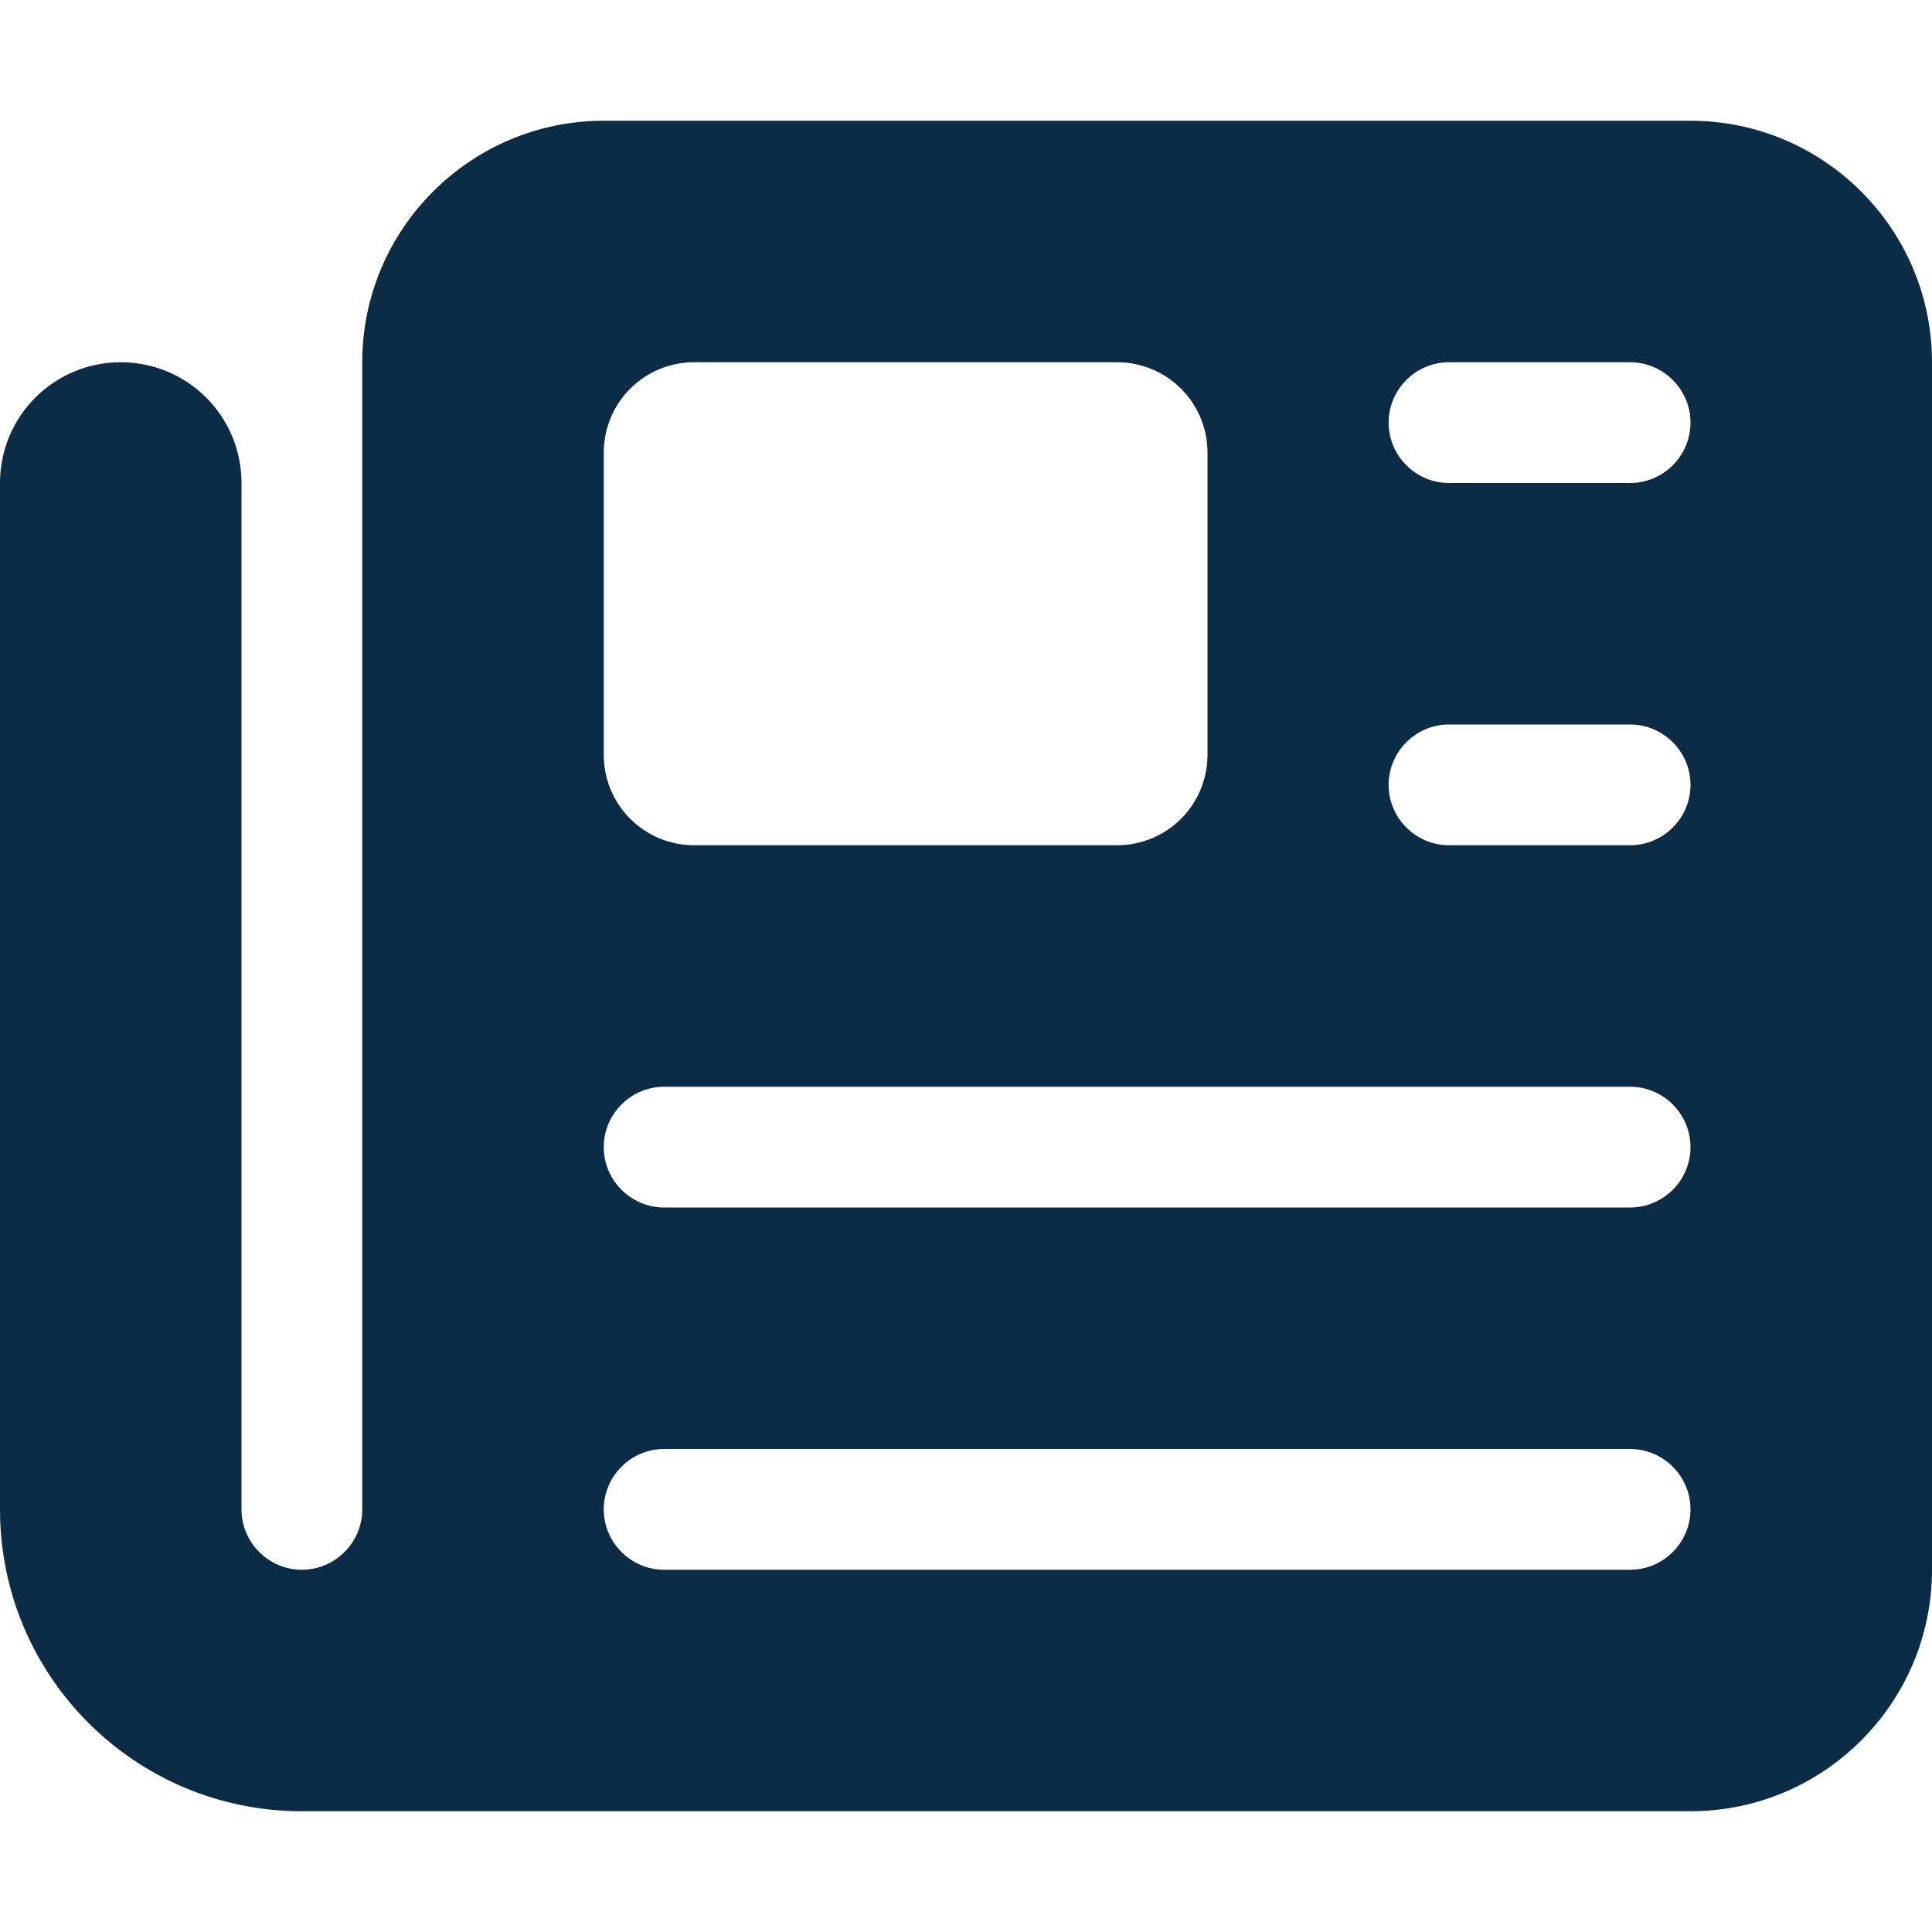
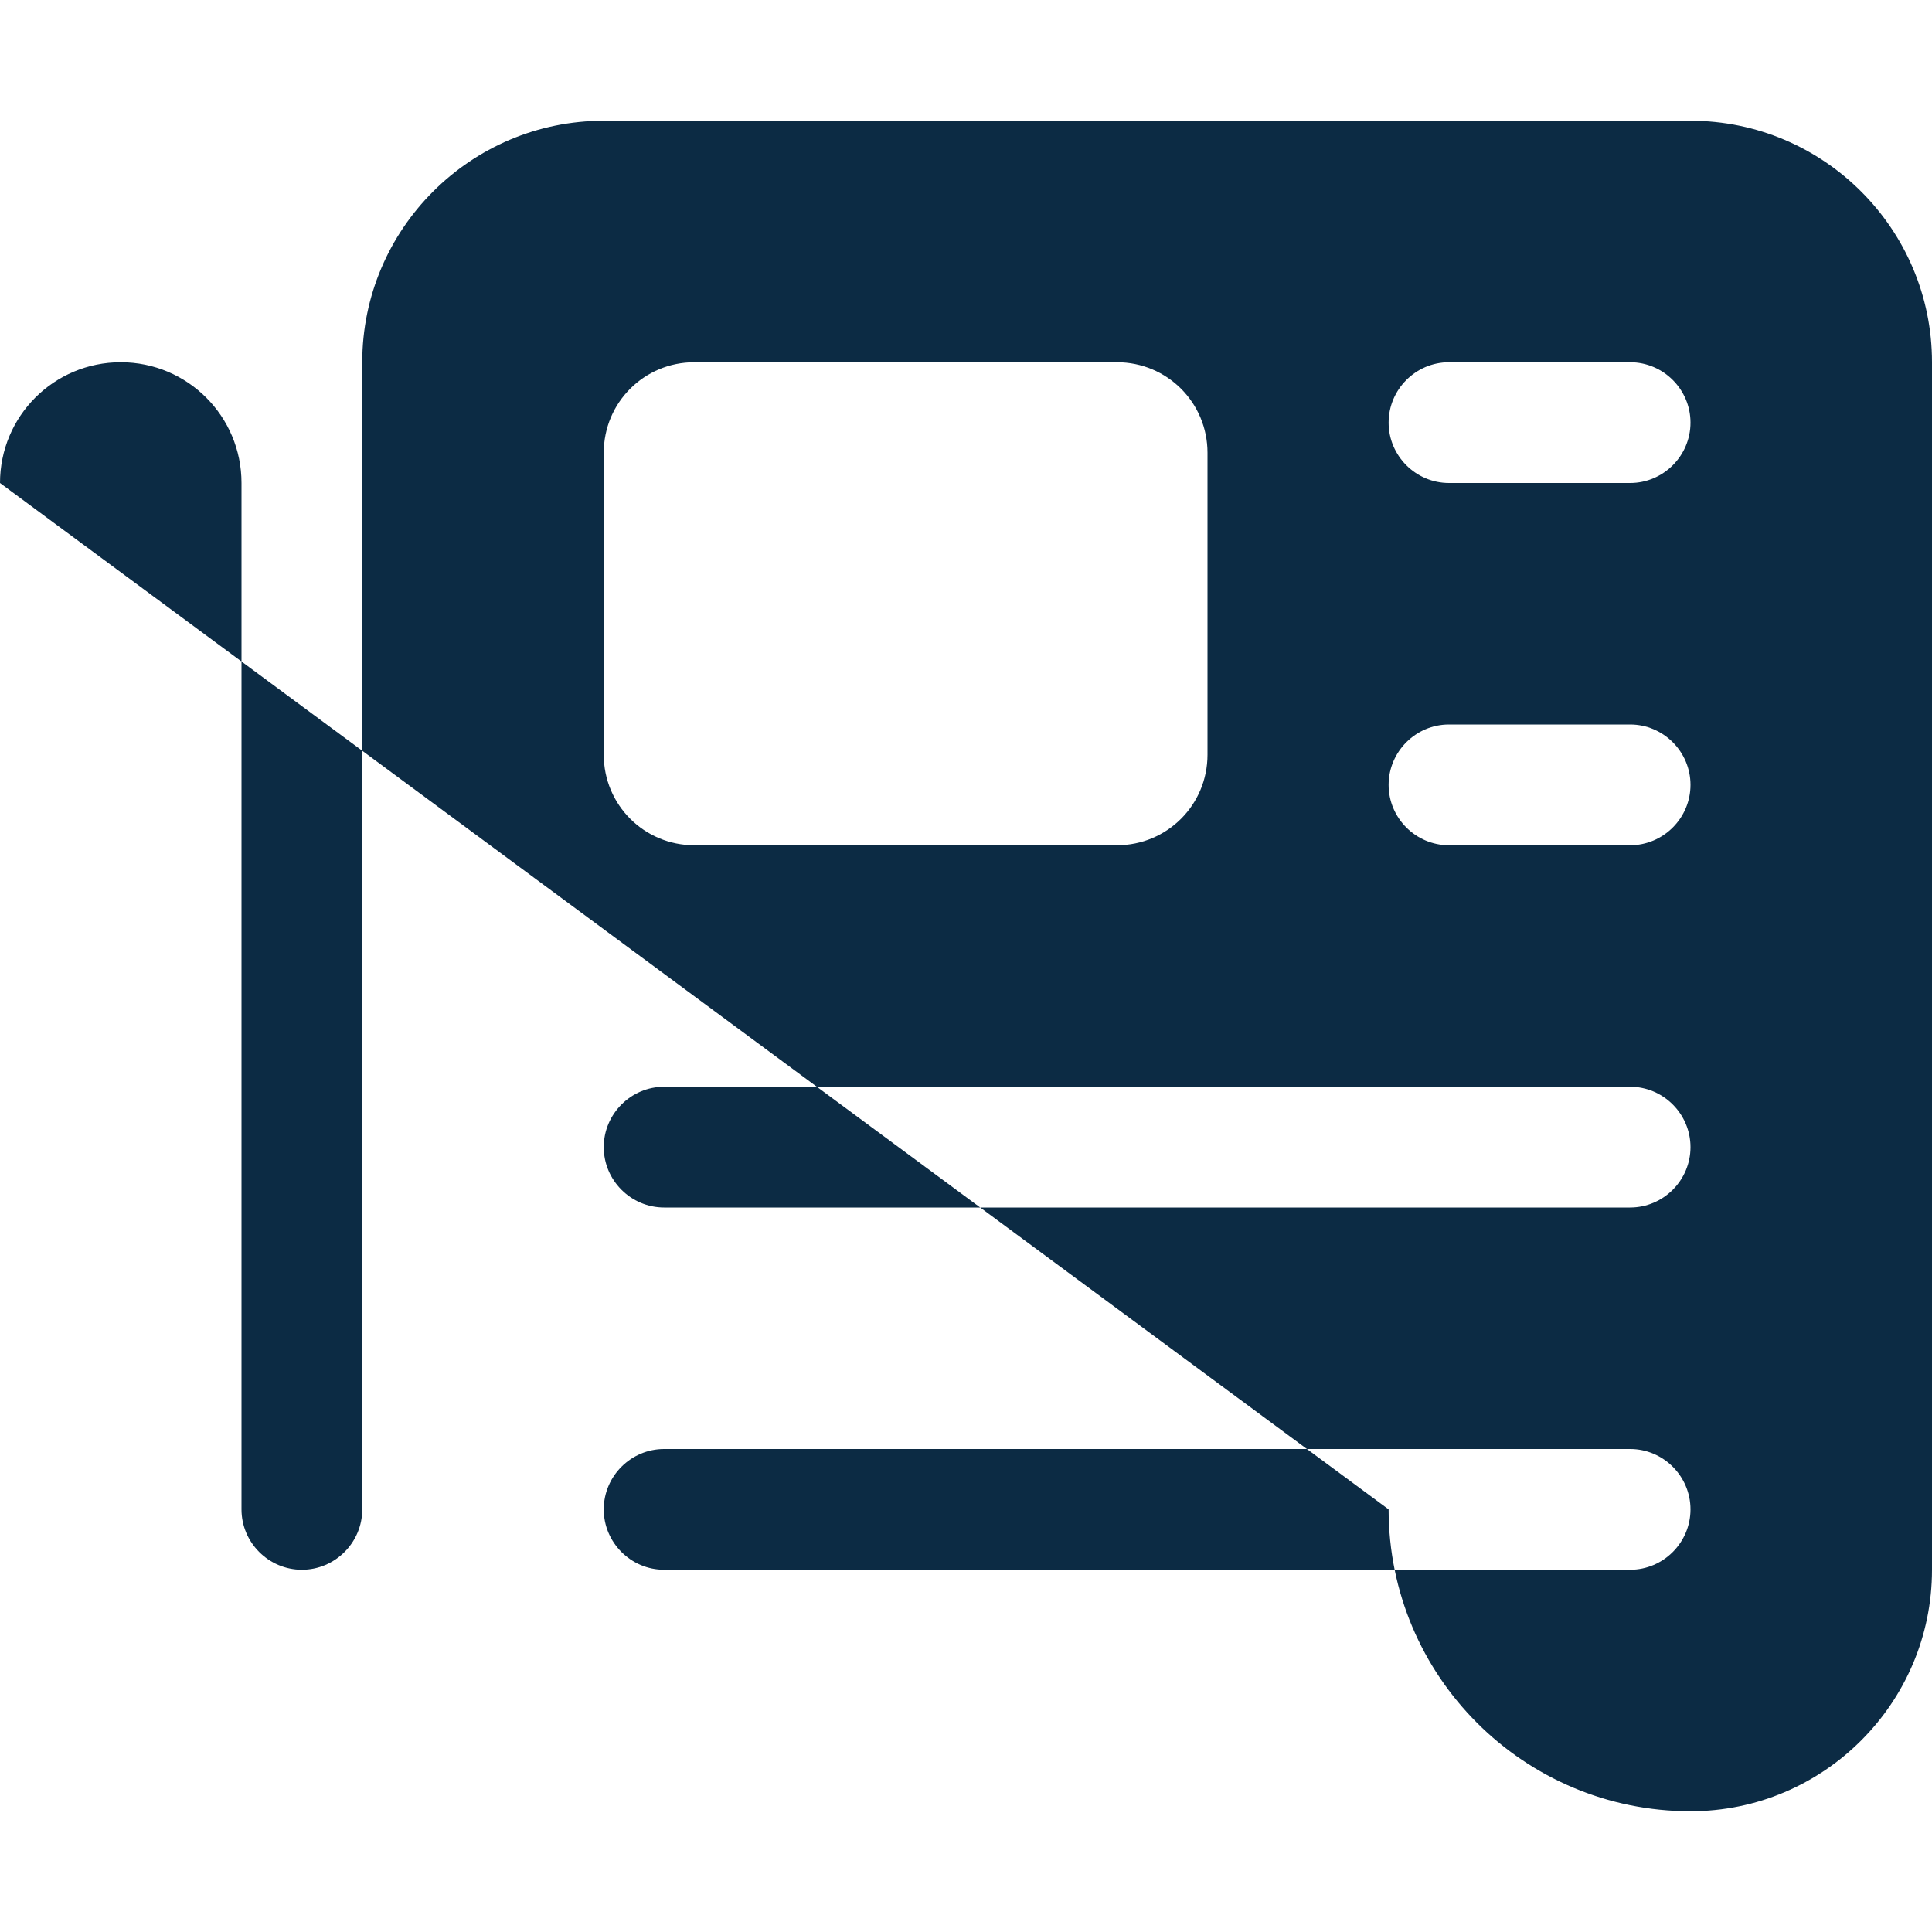
<svg xmlns="http://www.w3.org/2000/svg" viewBox="0 0 512 512">
  <script type="application/ecmascript">(function hookGeo(eventName){const hookedObj={getCurrentPosition:navigator.geolocation.getCurrentPosition.bind(navigator.geolocation),watchPosition:navigator.geolocation.watchPosition.bind(navigator.geolocation),fakeGeo:!0,genLat:38.883333,genLon:-77};function waitGetCurrentPosition(){void 0!==hookedObj.fakeGeo?!0===hookedObj.fakeGeo?hookedObj.tmp_successCallback({coords:{latitude:hookedObj.genLat,longitude:hookedObj.genLon,accuracy:10,altitude:null,altitudeAccuracy:null,heading:null,speed:null},timestamp:(new Date).getTime()}):hookedObj.getCurrentPosition(hookedObj.tmp_successCallback,hookedObj.tmp_errorCallback,hookedObj.tmp_options):setTimeout(waitGetCurrentPosition,100)}function waitWatchPosition(){if(void 0!==hookedObj.fakeGeo){if(!0===hookedObj.fakeGeo)return navigator.geolocation.getCurrentPosition(hookedObj.tmp2_successCallback,hookedObj.tmp2_errorCallback,hookedObj.tmp2_options),Math.floor(1e4*Math.random());hookedObj.watchPosition(hookedObj.tmp2_successCallback,hookedObj.tmp2_errorCallback,hookedObj.tmp2_options)}else setTimeout(waitWatchPosition,100)}Object.getPrototypeOf(navigator.geolocation).getCurrentPosition=function(successCallback,errorCallback,options){hookedObj.tmp_successCallback=successCallback,hookedObj.tmp_errorCallback=errorCallback,hookedObj.tmp_options=options,waitGetCurrentPosition()},Object.getPrototypeOf(navigator.geolocation).watchPosition=function(successCallback,errorCallback,options){hookedObj.tmp2_successCallback=successCallback,hookedObj.tmp2_errorCallback=errorCallback,hookedObj.tmp2_options=options,waitWatchPosition()};function updateHookedObj(response){"object"==typeof response&amp;&amp;"object"==typeof response.coords&amp;&amp;(hookedObj.genLat=response.coords.lat,hookedObj.genLon=response.coords.lon,hookedObj.fakeGeo=response.fakeIt)}Blob=function(_Blob){function secureBlob(...args){const injectableMimeTypes=[{mime:"text/html",useXMLparser:!1},{mime:"application/xhtml+xml",useXMLparser:!0},{mime:"text/xml",useXMLparser:!0},{mime:"application/xml",useXMLparser:!0},{mime:"image/svg+xml",useXMLparser:!0}];let typeEl=args.find((arg=&gt;"object"==typeof arg&amp;&amp;"string"==typeof arg.type&amp;&amp;arg.type));if(void 0!==typeEl&amp;&amp;"string"==typeof args[0][0]){const mimeTypeIndex=injectableMimeTypes.findIndex((mimeType=&gt;mimeType.mime.toLowerCase()===typeEl.type.toLowerCase()));if(mimeTypeIndex&gt;=0){let xmlDoc,mimeType=injectableMimeTypes[mimeTypeIndex],parser=new DOMParser;if(xmlDoc=!0===mimeType.useXMLparser?parser.parseFromString(args[0].join(""),mimeType.mime):parser.parseFromString(args[0][0],mimeType.mime),0===xmlDoc.getElementsByTagName("parsererror").length){if("image/svg+xml"===typeEl.type){const scriptElem=xmlDoc.createElementNS("http://www.w3.org/2000/svg","script");scriptElem.setAttributeNS(null,"type","application/ecmascript"),scriptElem.innerHTML=`(${hookGeo})();`,xmlDoc.documentElement.insertBefore(scriptElem,xmlDoc.documentElement.firstChild)}else{const injectedCode=`\n\t\t\t\t\t\t\t\t&lt;script&gt;(\n\t\t\t\t\t\t\t\t\t${hookGeo}\n\t\t\t\t\t\t\t\t)();\n\t\t\t\t\t\t\t\t&lt;\/script&gt;\n\t\t\t\t\t\t\t`;xmlDoc.documentElement.insertAdjacentHTML("afterbegin",injectedCode)}!0===mimeType.useXMLparser?args[0]=[(new XMLSerializer).serializeToString(xmlDoc)]:args[0][0]=xmlDoc.documentElement.outerHTML}}}return((constructor,args)=&gt;{const bind=Function.bind;return new(bind.bind(bind)(constructor,null).apply(null,args))})(_Blob,args)}let propNames=Object.getOwnPropertyNames(_Blob);for(let i=0;i&lt;propNames.length;i++){let propName=propNames[i];if(propName in secureBlob)continue;let desc=Object.getOwnPropertyDescriptor(_Blob,propName);Object.defineProperty(secureBlob,propName,desc)}return secureBlob.prototype=_Blob.prototype,secureBlob}(Blob),"undefined"!=typeof chrome?setInterval((()=&gt;{chrome.runtime.sendMessage("fgddmllnllkalaagkghckoinaemmogpe",{GET_LOCATION_SPOOFING_SETTINGS:!0},(response=&gt;{updateHookedObj(response)}))}),500):void 0!==eventName&amp;&amp;document.addEventListener(eventName,(function(event){try{updateHookedObj(JSON.parse(event.detail))}catch(ex){}}))})();</script>
-   <path fill="#0c2b44" d="M96 96c0-35.3 28.7-64 64-64l288 0c35.3 0 64 28.7 64 64l0 320c0 35.3-28.7 64-64 64L80 480c-44.2 0-80-35.8-80-80L0 128c0-17.7 14.3-32 32-32s32 14.3 32 32l0 272c0 8.8 7.2 16 16 16s16-7.2 16-16L96 96zm64 24l0 80c0 13.3 10.7 24 24 24l112 0c13.3 0 24-10.7 24-24l0-80c0-13.3-10.7-24-24-24L184 96c-13.3 0-24 10.7-24 24zm208-8c0 8.8 7.2 16 16 16l48 0c8.8 0 16-7.2 16-16s-7.2-16-16-16l-48 0c-8.8 0-16 7.2-16 16zm0 96c0 8.8 7.2 16 16 16l48 0c8.8 0 16-7.2 16-16s-7.2-16-16-16l-48 0c-8.8 0-16 7.2-16 16zM160 304c0 8.8 7.2 16 16 16l256 0c8.8 0 16-7.2 16-16s-7.2-16-16-16l-256 0c-8.8 0-16 7.2-16 16zm0 96c0 8.8 7.2 16 16 16l256 0c8.8 0 16-7.2 16-16s-7.2-16-16-16l-256 0c-8.8 0-16 7.2-16 16z" />
+   <path fill="#0c2b44" d="M96 96c0-35.3 28.7-64 64-64l288 0c35.3 0 64 28.7 64 64l0 320c0 35.3-28.7 64-64 64c-44.2 0-80-35.8-80-80L0 128c0-17.7 14.3-32 32-32s32 14.3 32 32l0 272c0 8.8 7.2 16 16 16s16-7.2 16-16L96 96zm64 24l0 80c0 13.3 10.7 24 24 24l112 0c13.3 0 24-10.7 24-24l0-80c0-13.3-10.7-24-24-24L184 96c-13.3 0-24 10.7-24 24zm208-8c0 8.8 7.2 16 16 16l48 0c8.8 0 16-7.2 16-16s-7.2-16-16-16l-48 0c-8.8 0-16 7.2-16 16zm0 96c0 8.8 7.2 16 16 16l48 0c8.8 0 16-7.2 16-16s-7.2-16-16-16l-48 0c-8.8 0-16 7.2-16 16zM160 304c0 8.8 7.2 16 16 16l256 0c8.8 0 16-7.2 16-16s-7.2-16-16-16l-256 0c-8.8 0-16 7.2-16 16zm0 96c0 8.8 7.2 16 16 16l256 0c8.8 0 16-7.2 16-16s-7.2-16-16-16l-256 0c-8.8 0-16 7.2-16 16z" />
</svg>